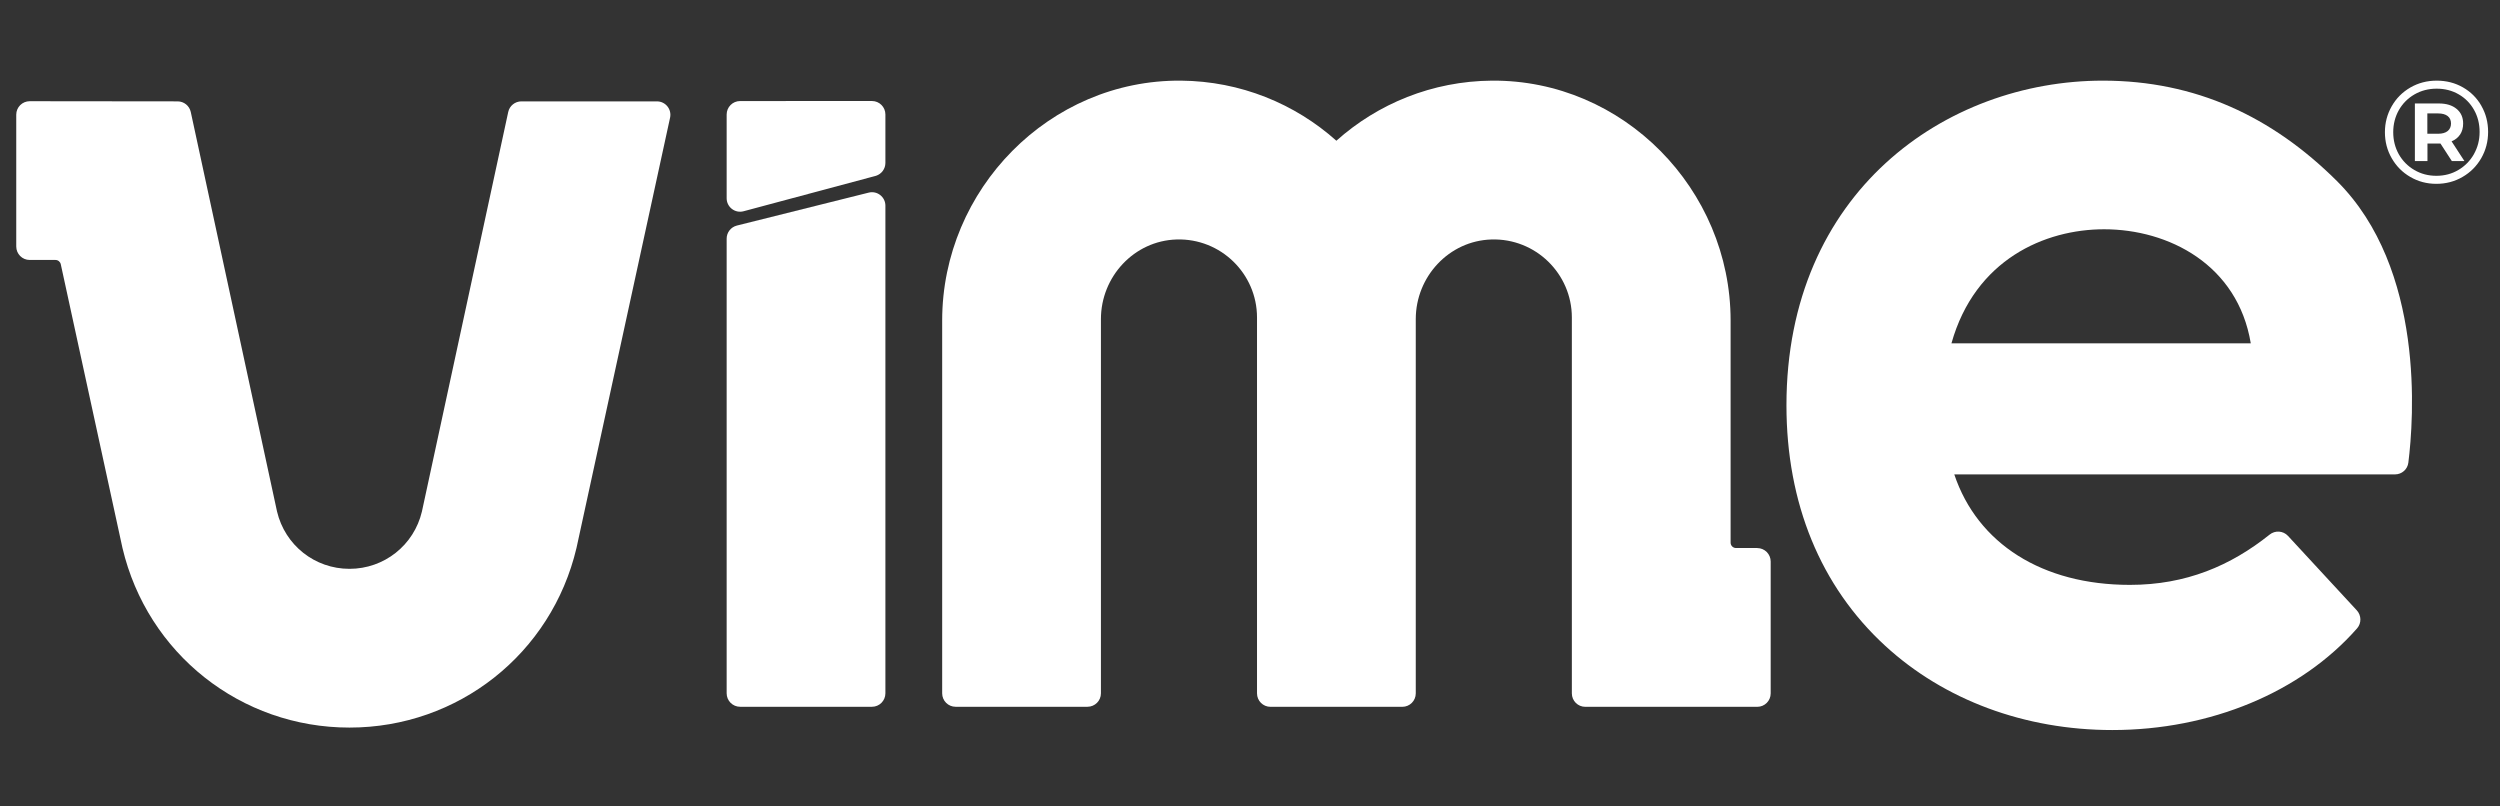
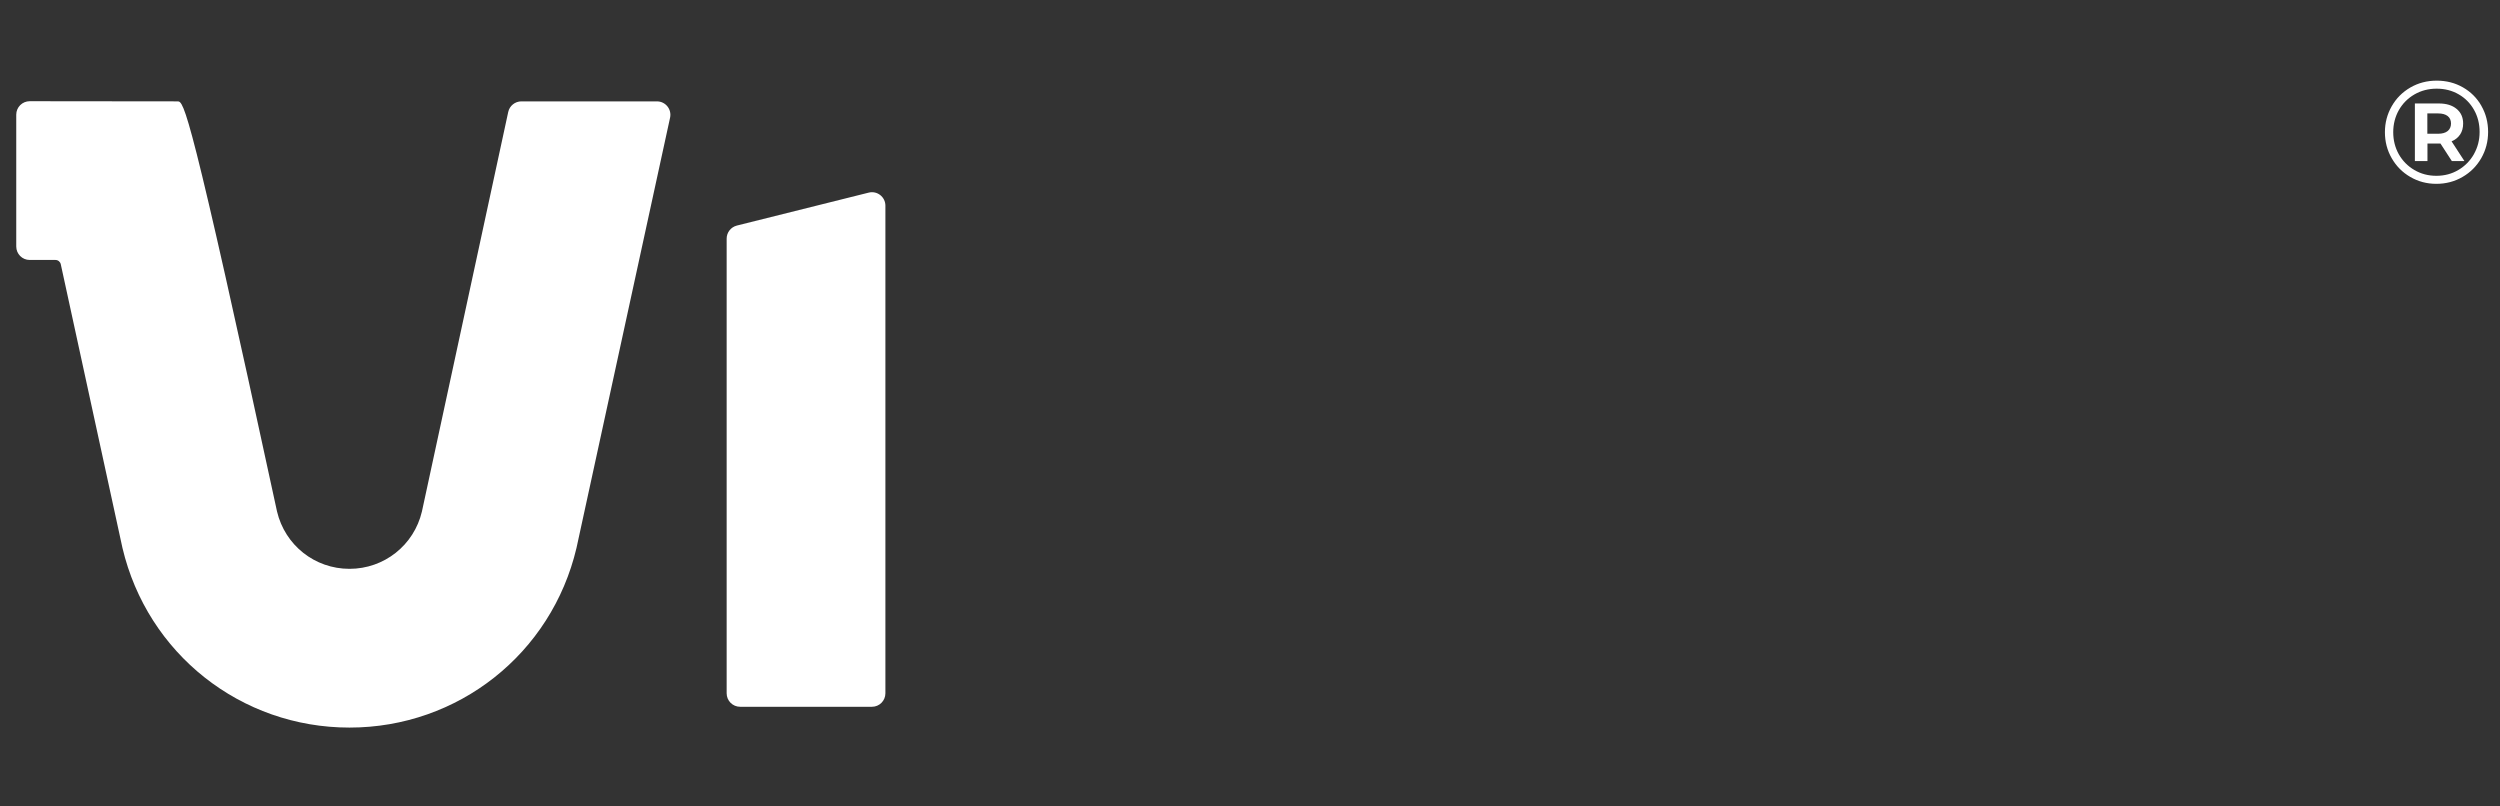
<svg xmlns="http://www.w3.org/2000/svg" width="62" height="20" viewBox="0 0 62 20" fill="none">
  <rect x="0" y="0" width="62" height="20" fill="#333333" stroke="none" />
  <g id="LOGO">
-     <path id="Vector" d="M16.292 2.514H12.93C12.774 2.514 12.637 2.623 12.604 2.777L10.464 12.684C10.267 13.522 9.527 14.107 8.667 14.107C7.807 14.107 7.068 13.522 6.87 12.684L4.731 2.777C4.697 2.623 4.562 2.514 4.405 2.514L0.737 2.51C0.553 2.51 0.403 2.659 0.403 2.843V6.113C0.403 6.298 0.552 6.447 0.736 6.447H1.376C1.439 6.447 1.493 6.491 1.507 6.552L3.037 13.589C3.657 16.212 5.972 18.044 8.667 18.044C11.363 18.044 13.678 16.212 14.297 13.589L16.618 2.918C16.663 2.71 16.505 2.514 16.292 2.514H16.292Z" fill="white" />
-     <path id="Vector_2" d="M43.581 13.591H43.053C42.979 13.591 42.919 13.531 42.919 13.458V7.95C42.919 4.692 40.254 1.974 36.997 2C35.519 2.012 34.169 2.573 33.142 3.49C32.115 2.573 30.766 2.013 29.288 2C26.03 1.973 23.366 4.692 23.366 7.949V17.195C23.366 17.379 23.515 17.528 23.699 17.528H26.969C27.154 17.528 27.303 17.379 27.303 17.195V7.914C27.303 6.861 28.127 5.97 29.18 5.939C30.273 5.906 31.174 6.787 31.174 7.874V17.196C31.174 17.38 31.323 17.529 31.507 17.529H34.777C34.962 17.529 35.111 17.38 35.111 17.196V7.914C35.111 6.861 35.935 5.97 36.988 5.939C38.081 5.906 38.982 6.787 38.982 7.874V17.196C38.982 17.38 39.13 17.529 39.315 17.529H43.581C43.765 17.529 43.913 17.38 43.913 17.196C43.913 16.255 43.913 15.1 43.913 13.926C43.913 13.742 43.764 13.592 43.58 13.592L43.581 13.591Z" fill="white" />
-     <path id="Vector_3" d="M52.152 2C48.252 2 44.304 4.766 44.304 10.052C44.304 12.479 45.149 14.54 46.749 16.012C48.216 17.362 50.218 18.105 52.385 18.105C54.82 18.105 57.065 17.167 58.456 15.583C58.568 15.455 58.564 15.262 58.449 15.137L56.742 13.29C56.622 13.161 56.424 13.148 56.287 13.258C55.322 14.028 54.217 14.505 52.82 14.505C50.651 14.505 49.044 13.486 48.466 11.765H59.397C59.565 11.765 59.707 11.64 59.727 11.474C59.861 10.408 60.147 6.669 57.954 4.488C56.349 2.891 54.446 2 52.152 2ZM48.396 8.514C48.98 6.435 50.714 5.686 52.181 5.686C53.783 5.686 55.495 6.563 55.819 8.514H48.396Z" fill="white" />
+     <path id="Vector" d="M16.292 2.514H12.93C12.774 2.514 12.637 2.623 12.604 2.777L10.464 12.684C10.267 13.522 9.527 14.107 8.667 14.107C7.807 14.107 7.068 13.522 6.87 12.684C4.697 2.623 4.562 2.514 4.405 2.514L0.737 2.51C0.553 2.51 0.403 2.659 0.403 2.843V6.113C0.403 6.298 0.552 6.447 0.736 6.447H1.376C1.439 6.447 1.493 6.491 1.507 6.552L3.037 13.589C3.657 16.212 5.972 18.044 8.667 18.044C11.363 18.044 13.678 16.212 14.297 13.589L16.618 2.918C16.663 2.71 16.505 2.514 16.292 2.514H16.292Z" fill="white" />
    <path id="Vector_4" d="M61.539 2.625C61.428 2.43 61.275 2.278 61.081 2.167C60.886 2.055 60.669 2 60.43 2C60.19 2 59.973 2.057 59.777 2.17C59.581 2.284 59.427 2.438 59.315 2.634C59.203 2.83 59.146 3.045 59.146 3.279C59.146 3.514 59.202 3.729 59.315 3.925C59.427 4.12 59.58 4.275 59.775 4.388C59.97 4.502 60.185 4.559 60.422 4.559C60.659 4.559 60.876 4.502 61.071 4.388C61.267 4.275 61.421 4.12 61.535 3.923C61.648 3.726 61.705 3.509 61.705 3.272C61.705 3.035 61.65 2.82 61.538 2.625L61.539 2.625ZM61.354 3.822C61.26 3.987 61.131 4.119 60.968 4.215C60.805 4.312 60.623 4.36 60.422 4.36C60.221 4.36 60.039 4.312 59.876 4.216C59.713 4.121 59.585 3.991 59.491 3.827C59.399 3.662 59.352 3.48 59.352 3.279C59.352 3.079 59.399 2.896 59.491 2.732C59.584 2.568 59.713 2.438 59.878 2.342C60.042 2.247 60.226 2.199 60.429 2.199C60.632 2.199 60.815 2.246 60.976 2.34C61.139 2.434 61.265 2.563 61.357 2.727C61.449 2.89 61.494 3.072 61.494 3.273C61.494 3.474 61.447 3.656 61.353 3.822H61.354Z" fill="white" />
    <path id="Vector_5" d="M61.012 3.335C61.061 3.26 61.086 3.169 61.086 3.063C61.086 2.911 61.032 2.79 60.924 2.701C60.817 2.611 60.67 2.566 60.484 2.566H59.889V3.995H60.201V3.559H60.523L60.806 3.995H61.118L60.799 3.505C60.891 3.467 60.962 3.41 61.011 3.335L61.012 3.335ZM60.702 3.25C60.647 3.294 60.568 3.317 60.466 3.317H60.198V2.813H60.466C60.568 2.813 60.647 2.835 60.702 2.878C60.757 2.921 60.785 2.983 60.785 3.063C60.785 3.142 60.757 3.205 60.702 3.25Z" fill="white" />
-     <path id="Vector_6" d="M21.625 2.505C20.684 2.505 19.528 2.506 18.355 2.506C18.17 2.506 18.021 2.656 18.021 2.84V4.917C18.021 5.136 18.229 5.296 18.441 5.239L21.727 4.359C21.864 4.314 21.958 4.186 21.958 4.041V2.839C21.958 2.654 21.808 2.505 21.624 2.505H21.625Z" fill="white" />
    <path id="Vector_7" d="M21.544 4.777L18.274 5.594C18.125 5.632 18.021 5.765 18.021 5.918V17.194C18.021 17.378 18.17 17.528 18.355 17.528H21.625C21.809 17.528 21.958 17.378 21.958 17.194V5.1C21.958 4.884 21.754 4.724 21.544 4.777Z" fill="white" />
  </g>
</svg>